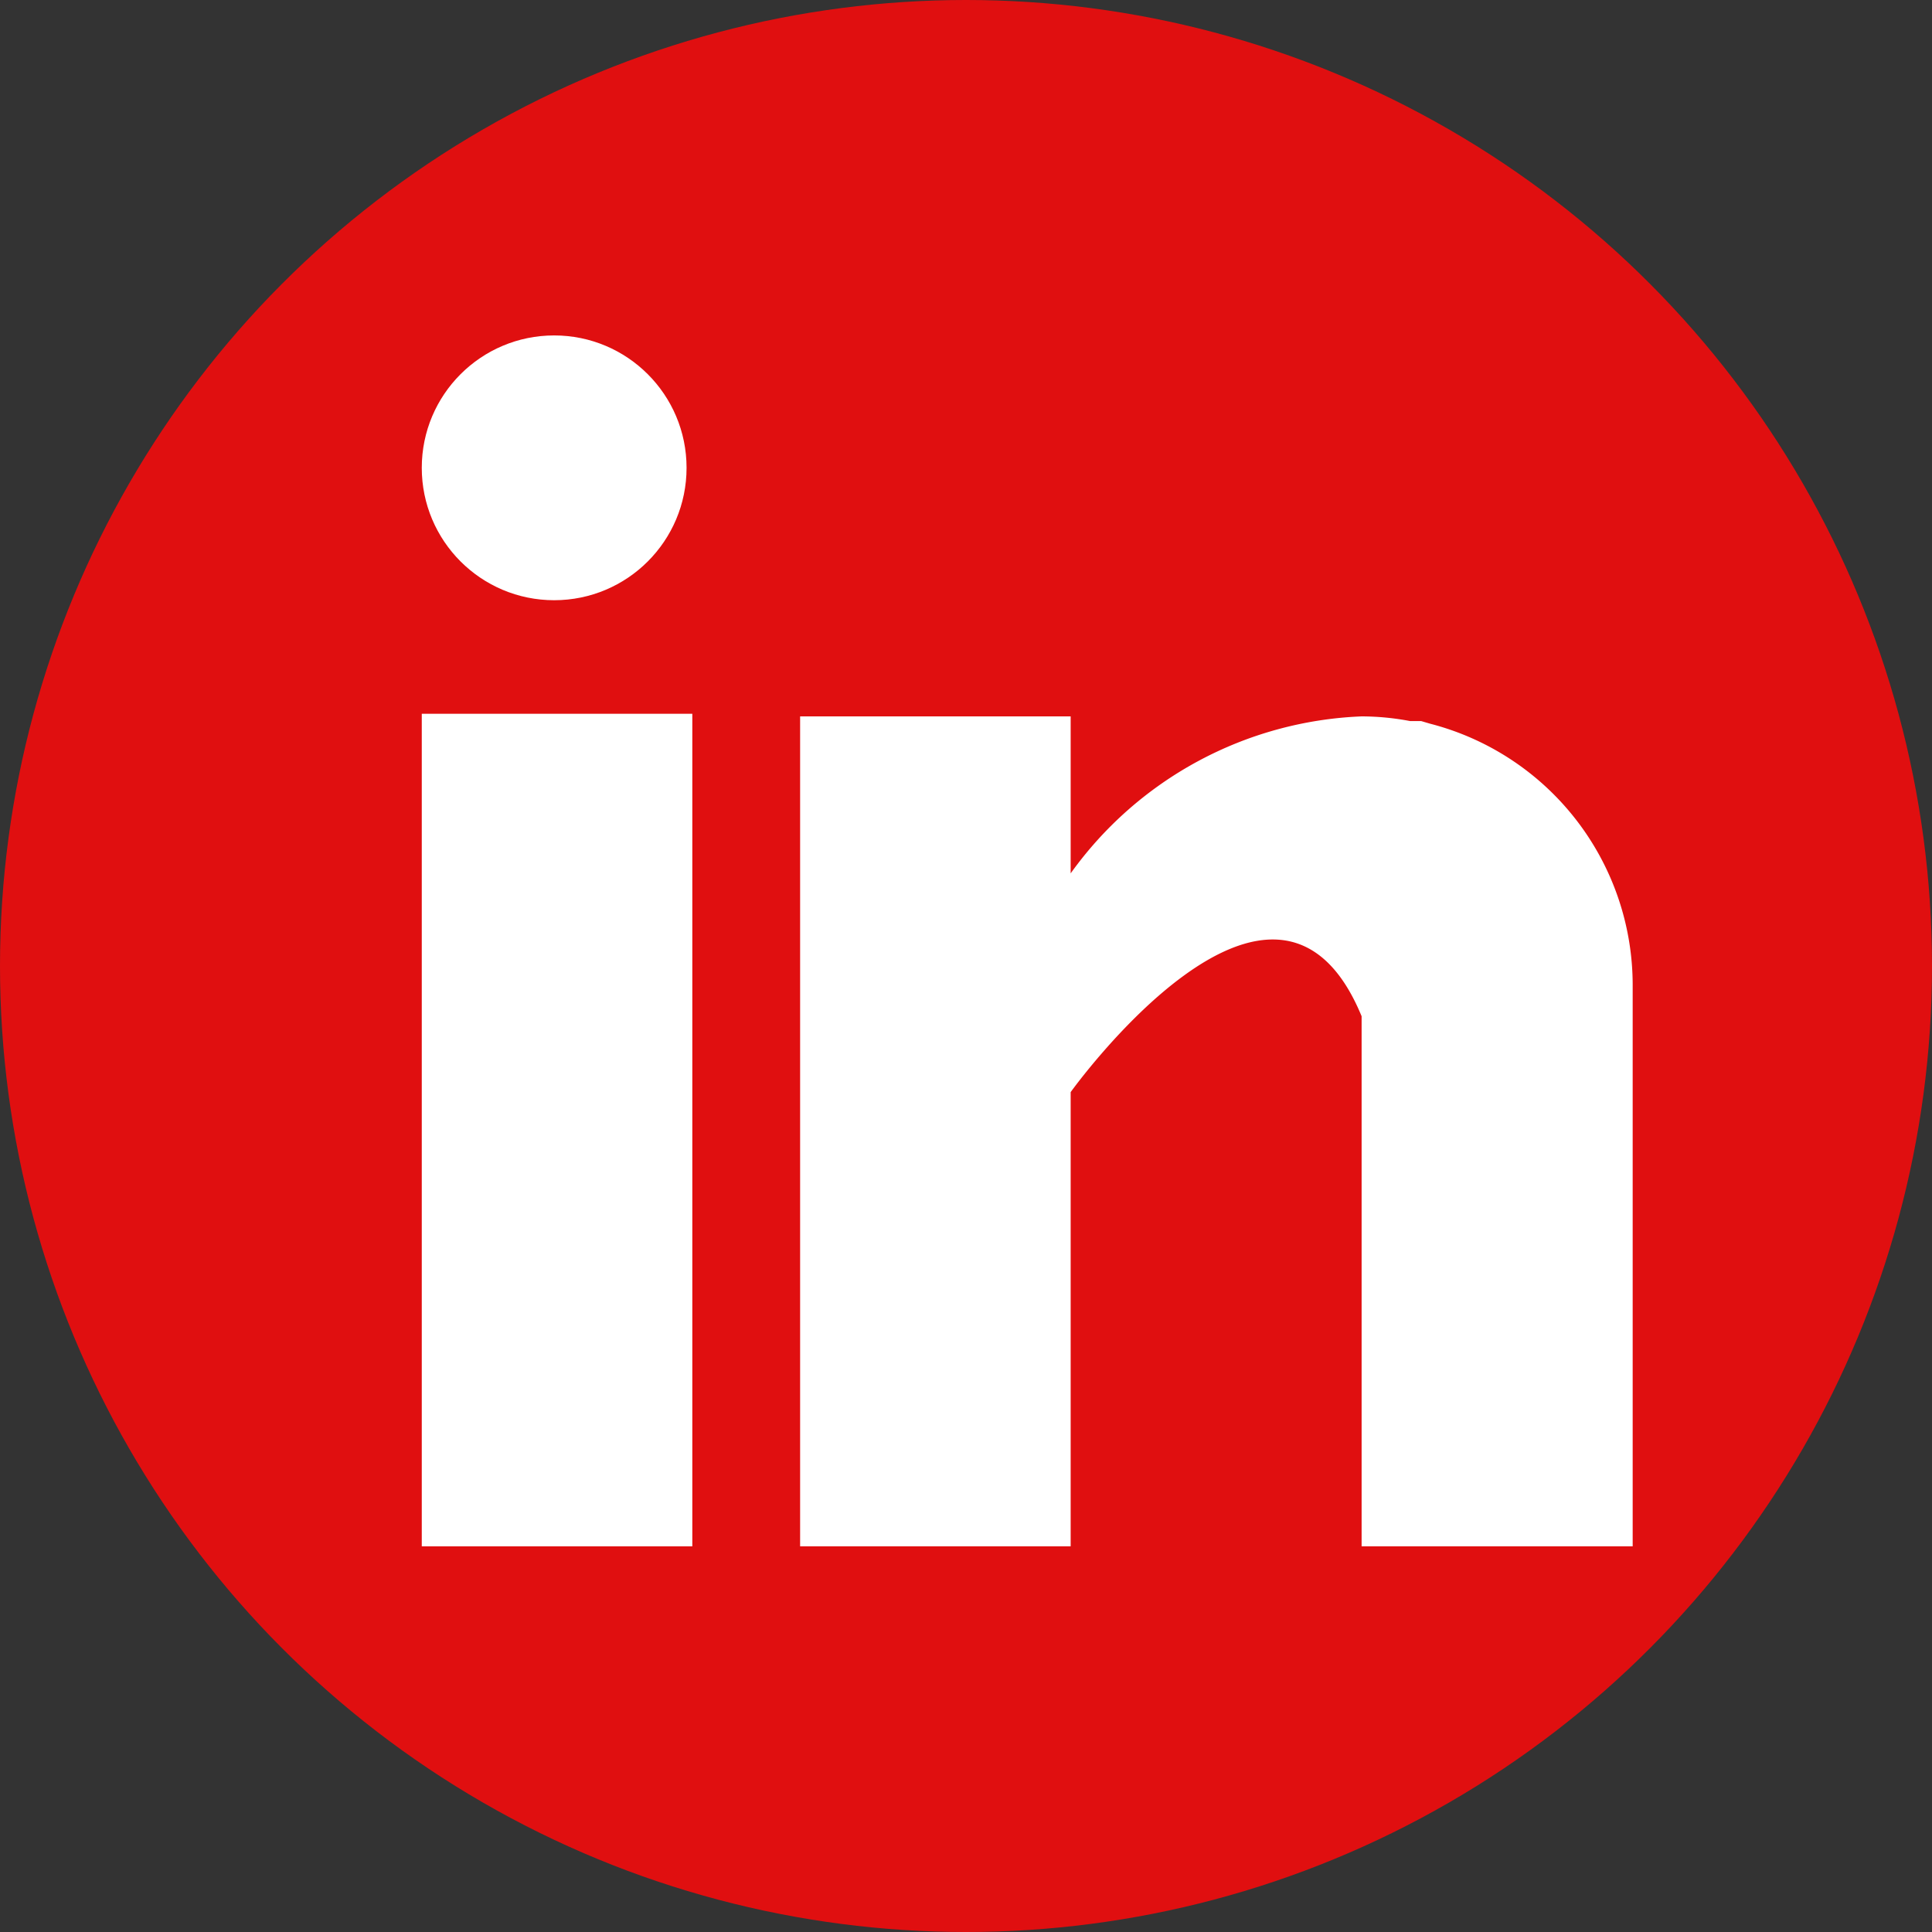
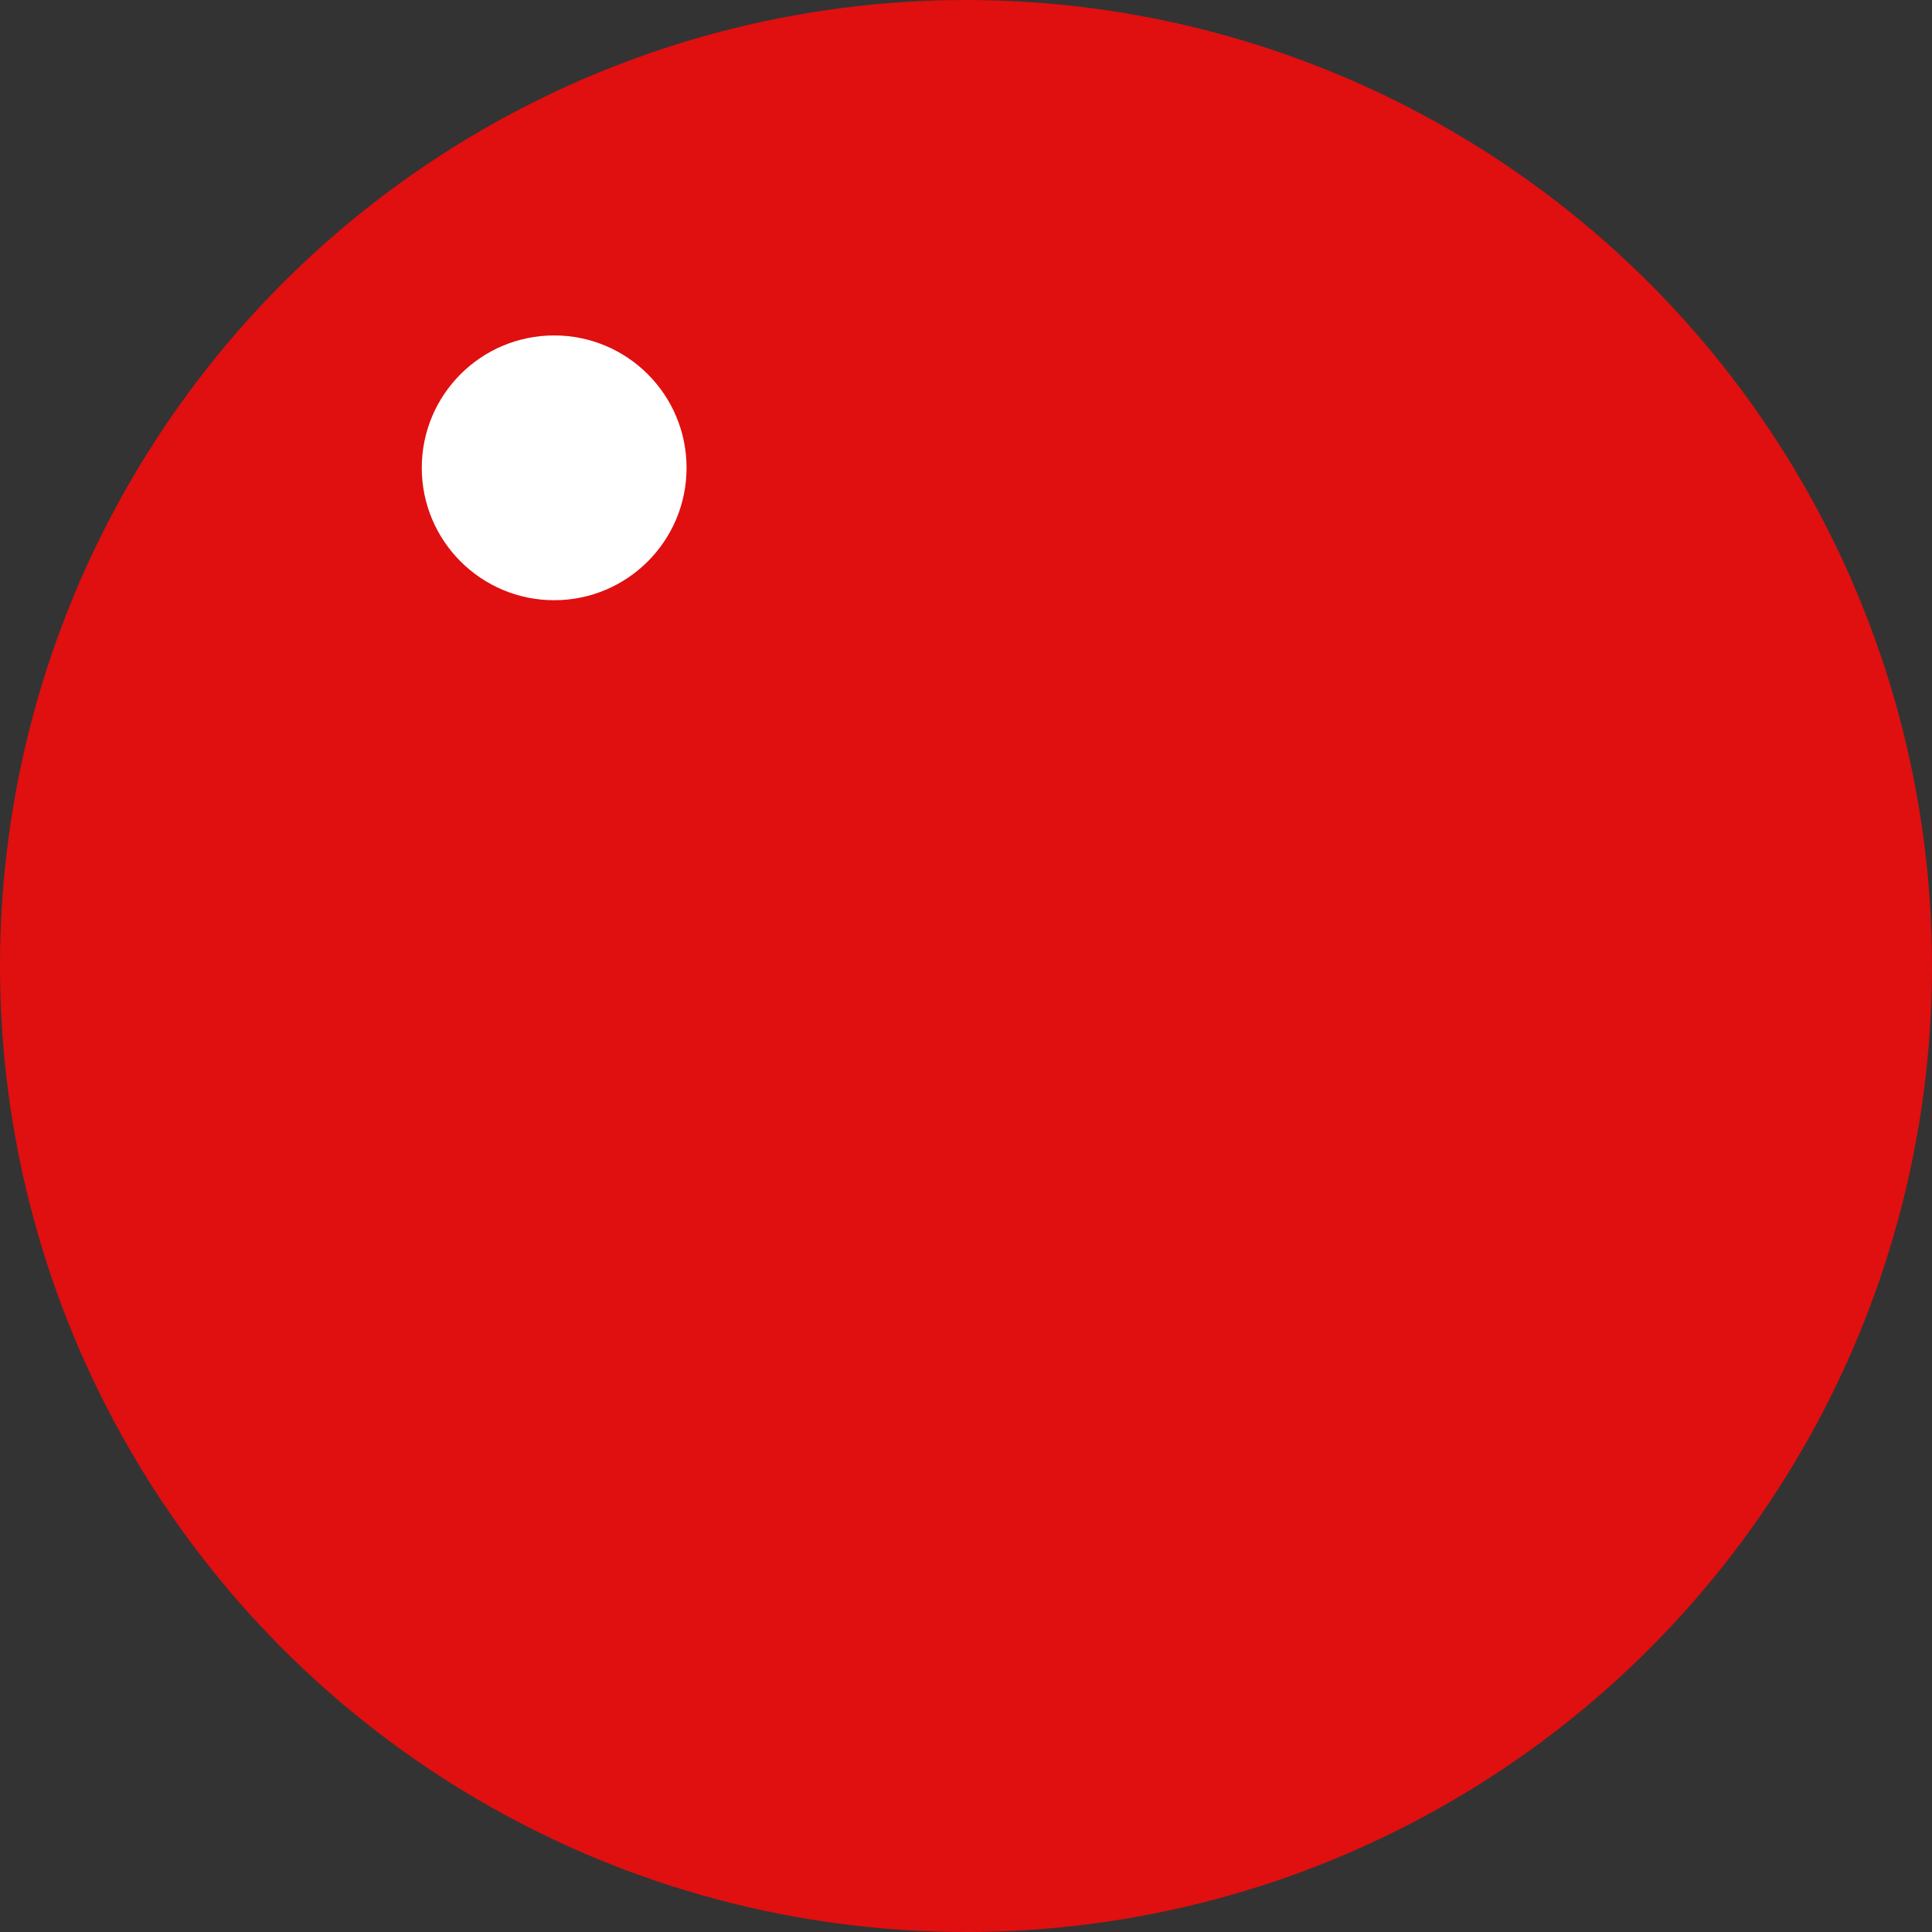
<svg xmlns="http://www.w3.org/2000/svg" viewBox="0 0 36.92 36.92">
  <rect x="0" y="0" width="36.92" height="36.92" fill="#333333" stroke="none" />
  <defs>
    <style>.cls-1{fill:#e00f10;}.cls-2{fill:#fff;}</style>
  </defs>
  <title>Fichier 4</title>
  <g id="Calque_2" data-name="Calque 2">
    <g id="Calque_1-2" data-name="Calque 1">
      <circle class="cls-1" cx="18.46" cy="18.46" r="18.46" />
-       <rect class="cls-2" x="8.06" y="13.64" width="5.17" height="15.91" />
-       <path class="cls-2" d="M27.33,13.83l-.17-.05-.21,0a5,5,0,0,0-.93-.09h0a7.19,7.19,0,0,0-5.56,3v-3H15.29V29.55h5.17V20.87s3.91-5.45,5.56-1.45V29.55H31.2V18.81A5.16,5.16,0,0,0,27.33,13.83Z" />
      <circle class="cls-2" cx="10.59" cy="8.94" r="2.53" />
    </g>
  </g>
</svg>